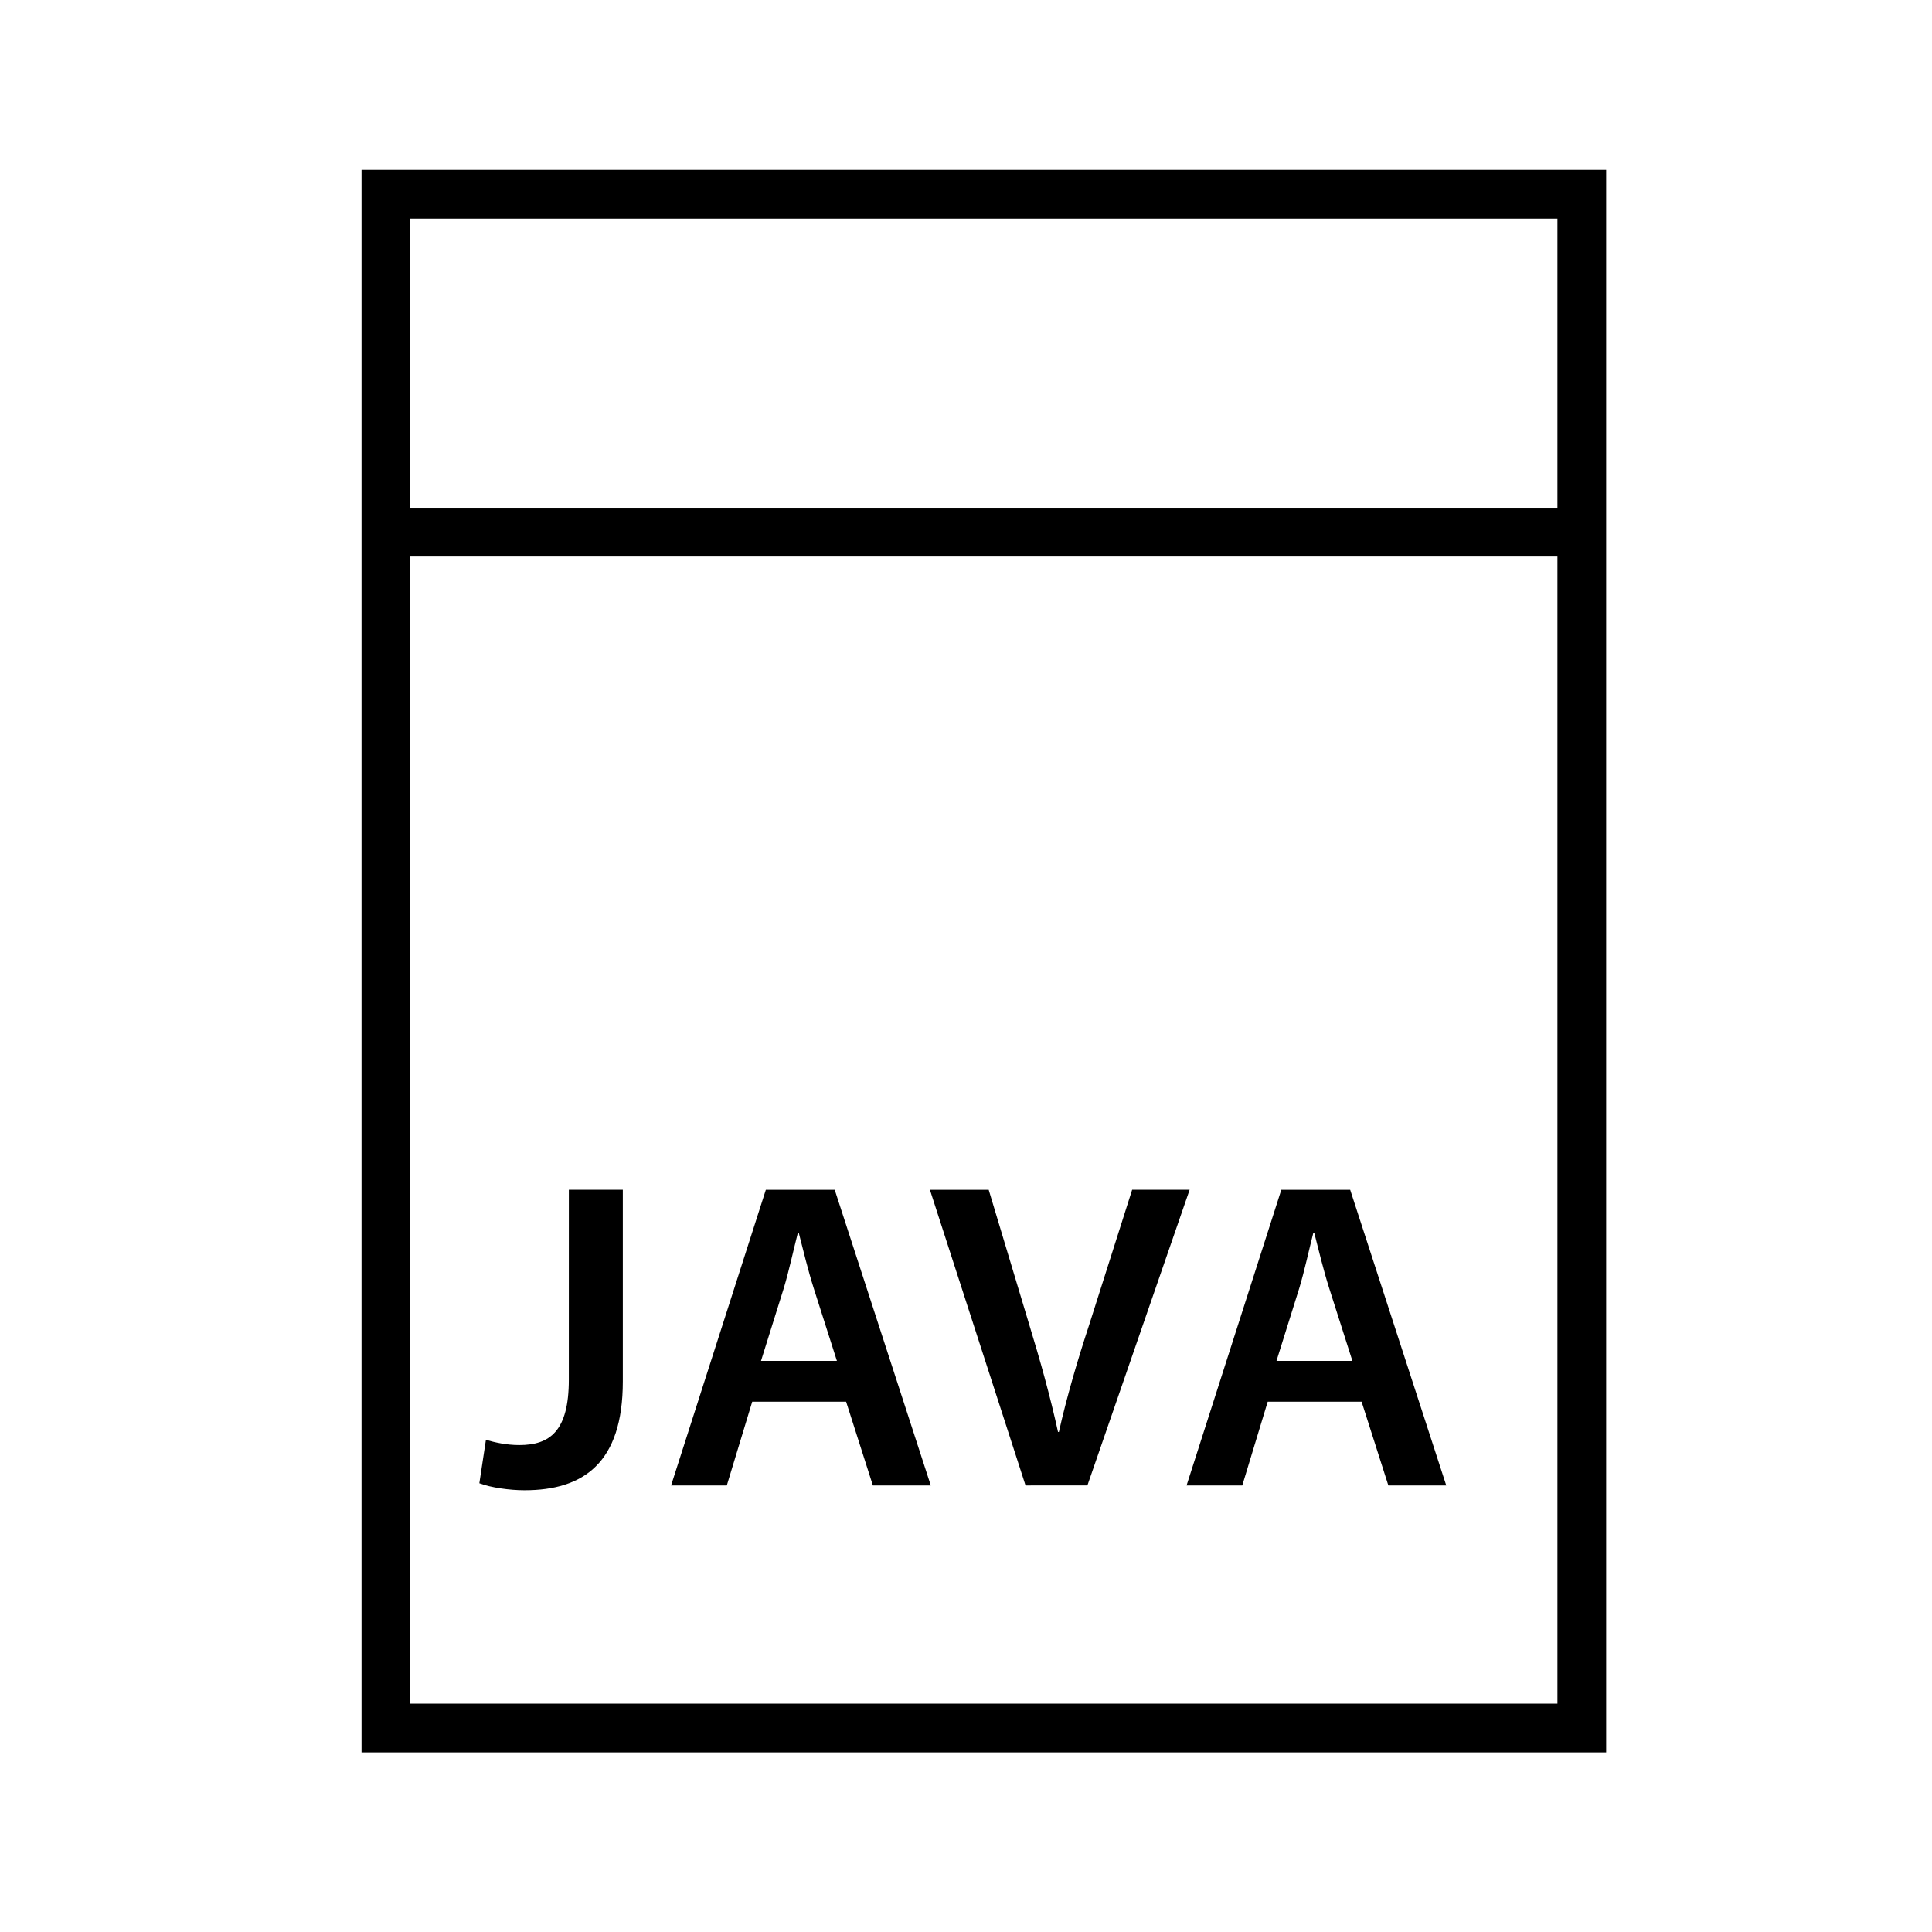
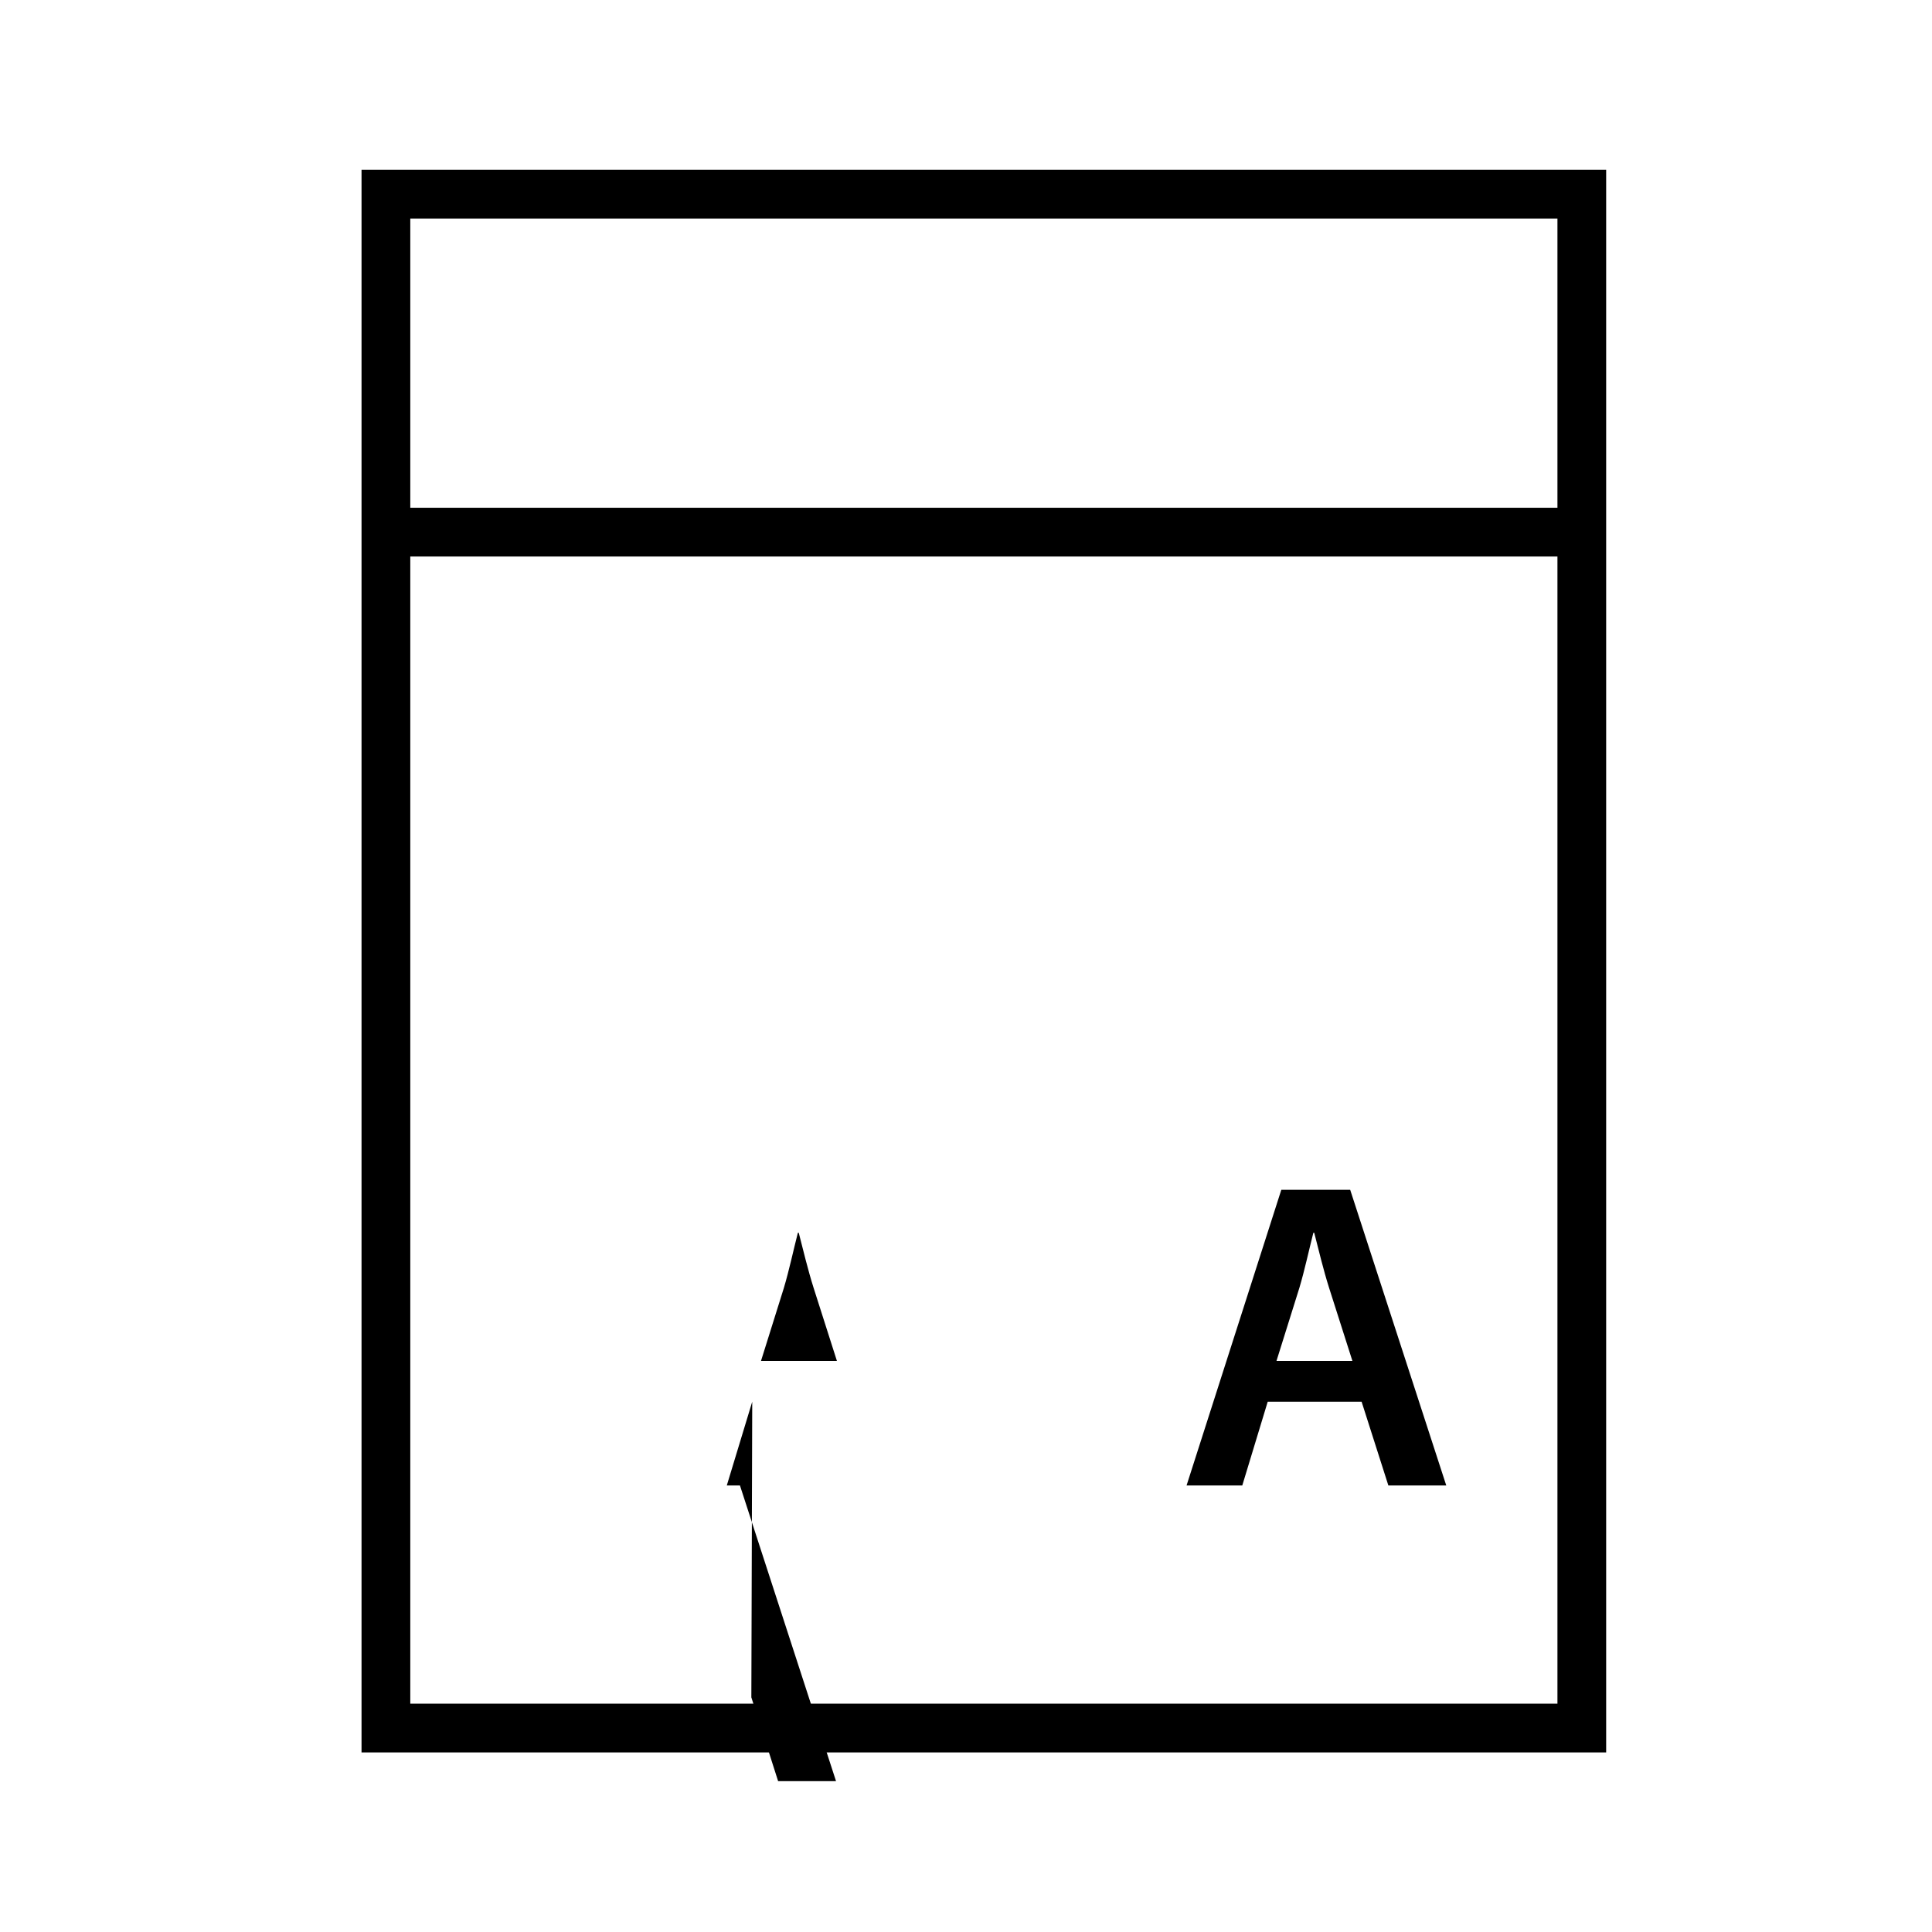
<svg xmlns="http://www.w3.org/2000/svg" fill="#000000" width="800px" height="800px" version="1.1" viewBox="144 144 512 512">
  <g>
-     <path d="m294.75 459.3h14.301v50.805c0 21.621-10.465 28.832-26.043 28.832-3.953 0-8.953-0.699-11.977-1.859l1.742-11.512c2.324 0.699 5.465 1.395 8.832 1.395 8.137 0 13.137-3.719 13.137-17.324z" />
-     <path d="m343.35 515.46-6.742 22.207h-14.766l25.113-78.355h18.254l25.461 78.355h-15.348l-7.094-22.207zm22.438-10.812-6.16-19.301c-1.512-4.766-2.789-10.113-3.953-14.648h-0.234c-1.164 4.535-2.324 10-3.719 14.648l-6.047 19.301z" />
-     <path d="m415.78 537.66-25.344-78.355h15.578l10.695 35.574c3.023 9.883 5.582 19.066 7.676 28.598h0.234c2.094-9.301 4.883-18.832 8.02-28.367l11.391-35.809h15.234l-27.09 78.355z" />
+     <path d="m343.35 515.46-6.742 22.207h-14.766h18.254l25.461 78.355h-15.348l-7.094-22.207zm22.438-10.812-6.16-19.301c-1.512-4.766-2.789-10.113-3.953-14.648h-0.234c-1.164 4.535-2.324 10-3.719 14.648l-6.047 19.301z" />
    <path d="m479.96 515.46-6.742 22.207h-14.766l25.109-78.355h18.254l25.461 78.355h-15.344l-7.094-22.207zm22.438-10.812-6.16-19.301c-1.512-4.766-2.789-10.113-3.953-14.648h-0.234c-1.16 4.535-2.324 10-3.719 14.648l-6.047 19.301z" />
    <path d="m239.81 189v419.41h329.84v-419.41zm316.93 406.49h-304.01v-304.01h304.01zm-304.01-316.93v-76.648h304.01v76.648z" />
  </g>
</svg>